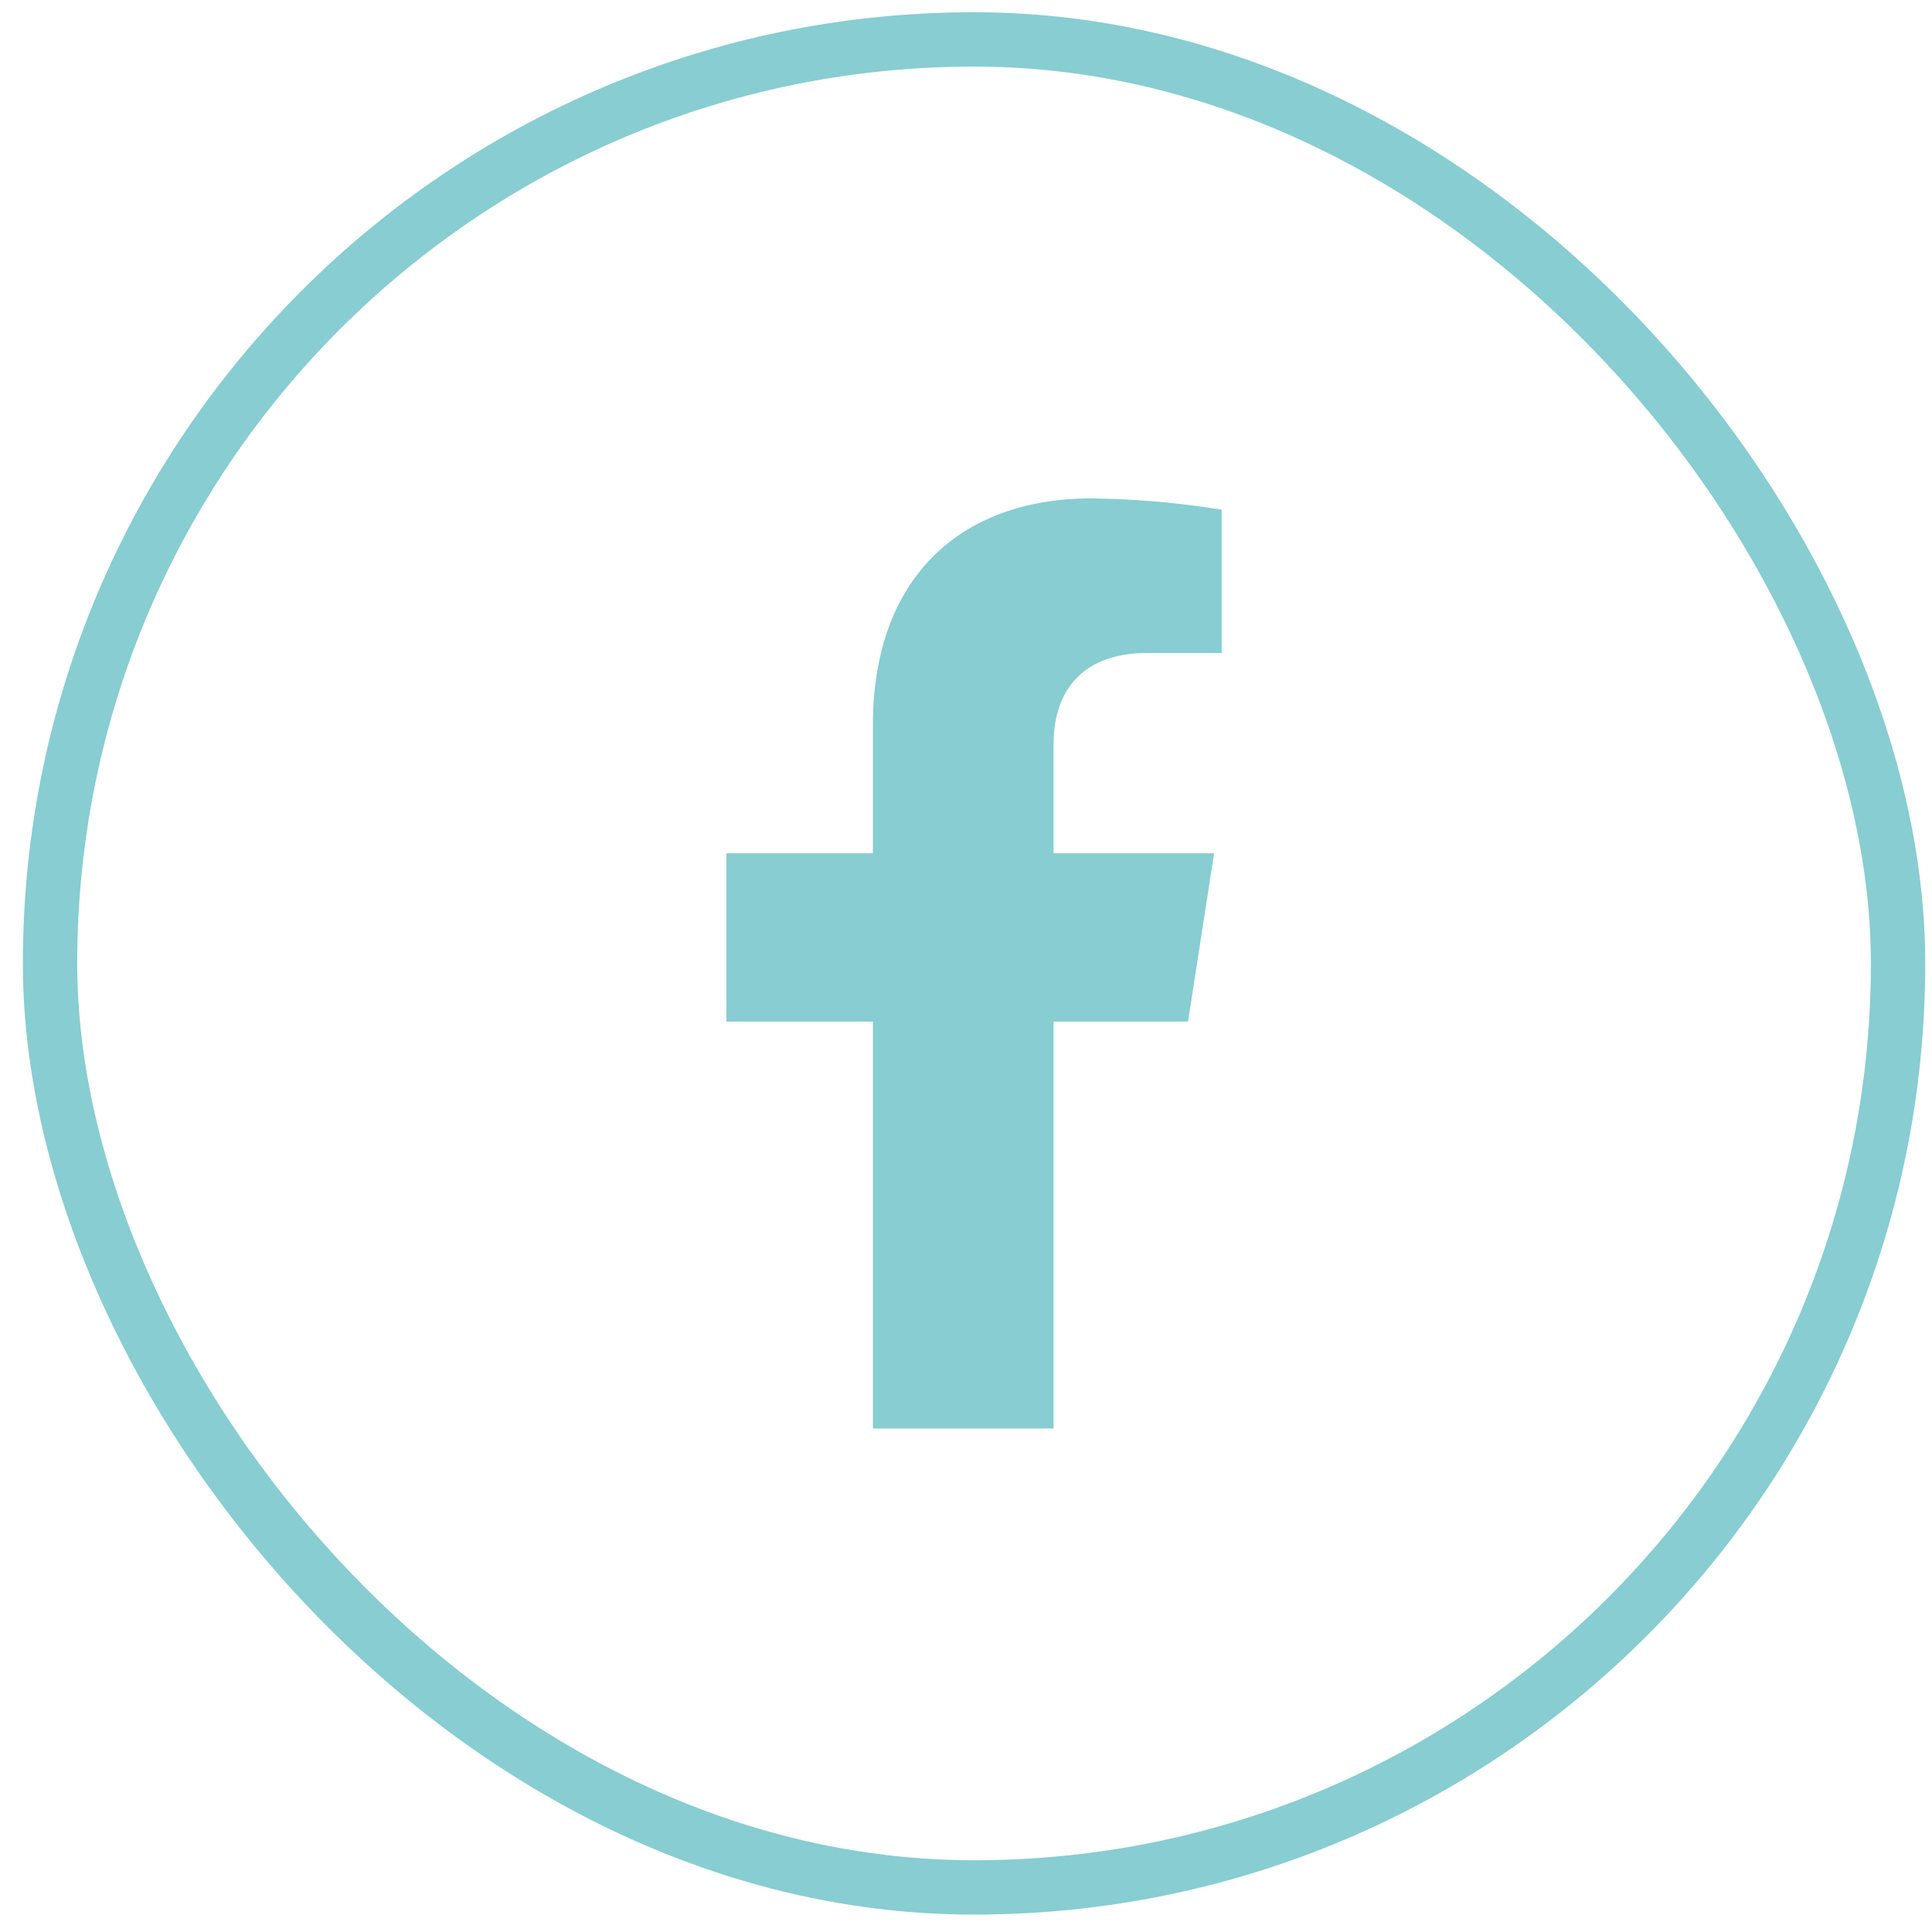
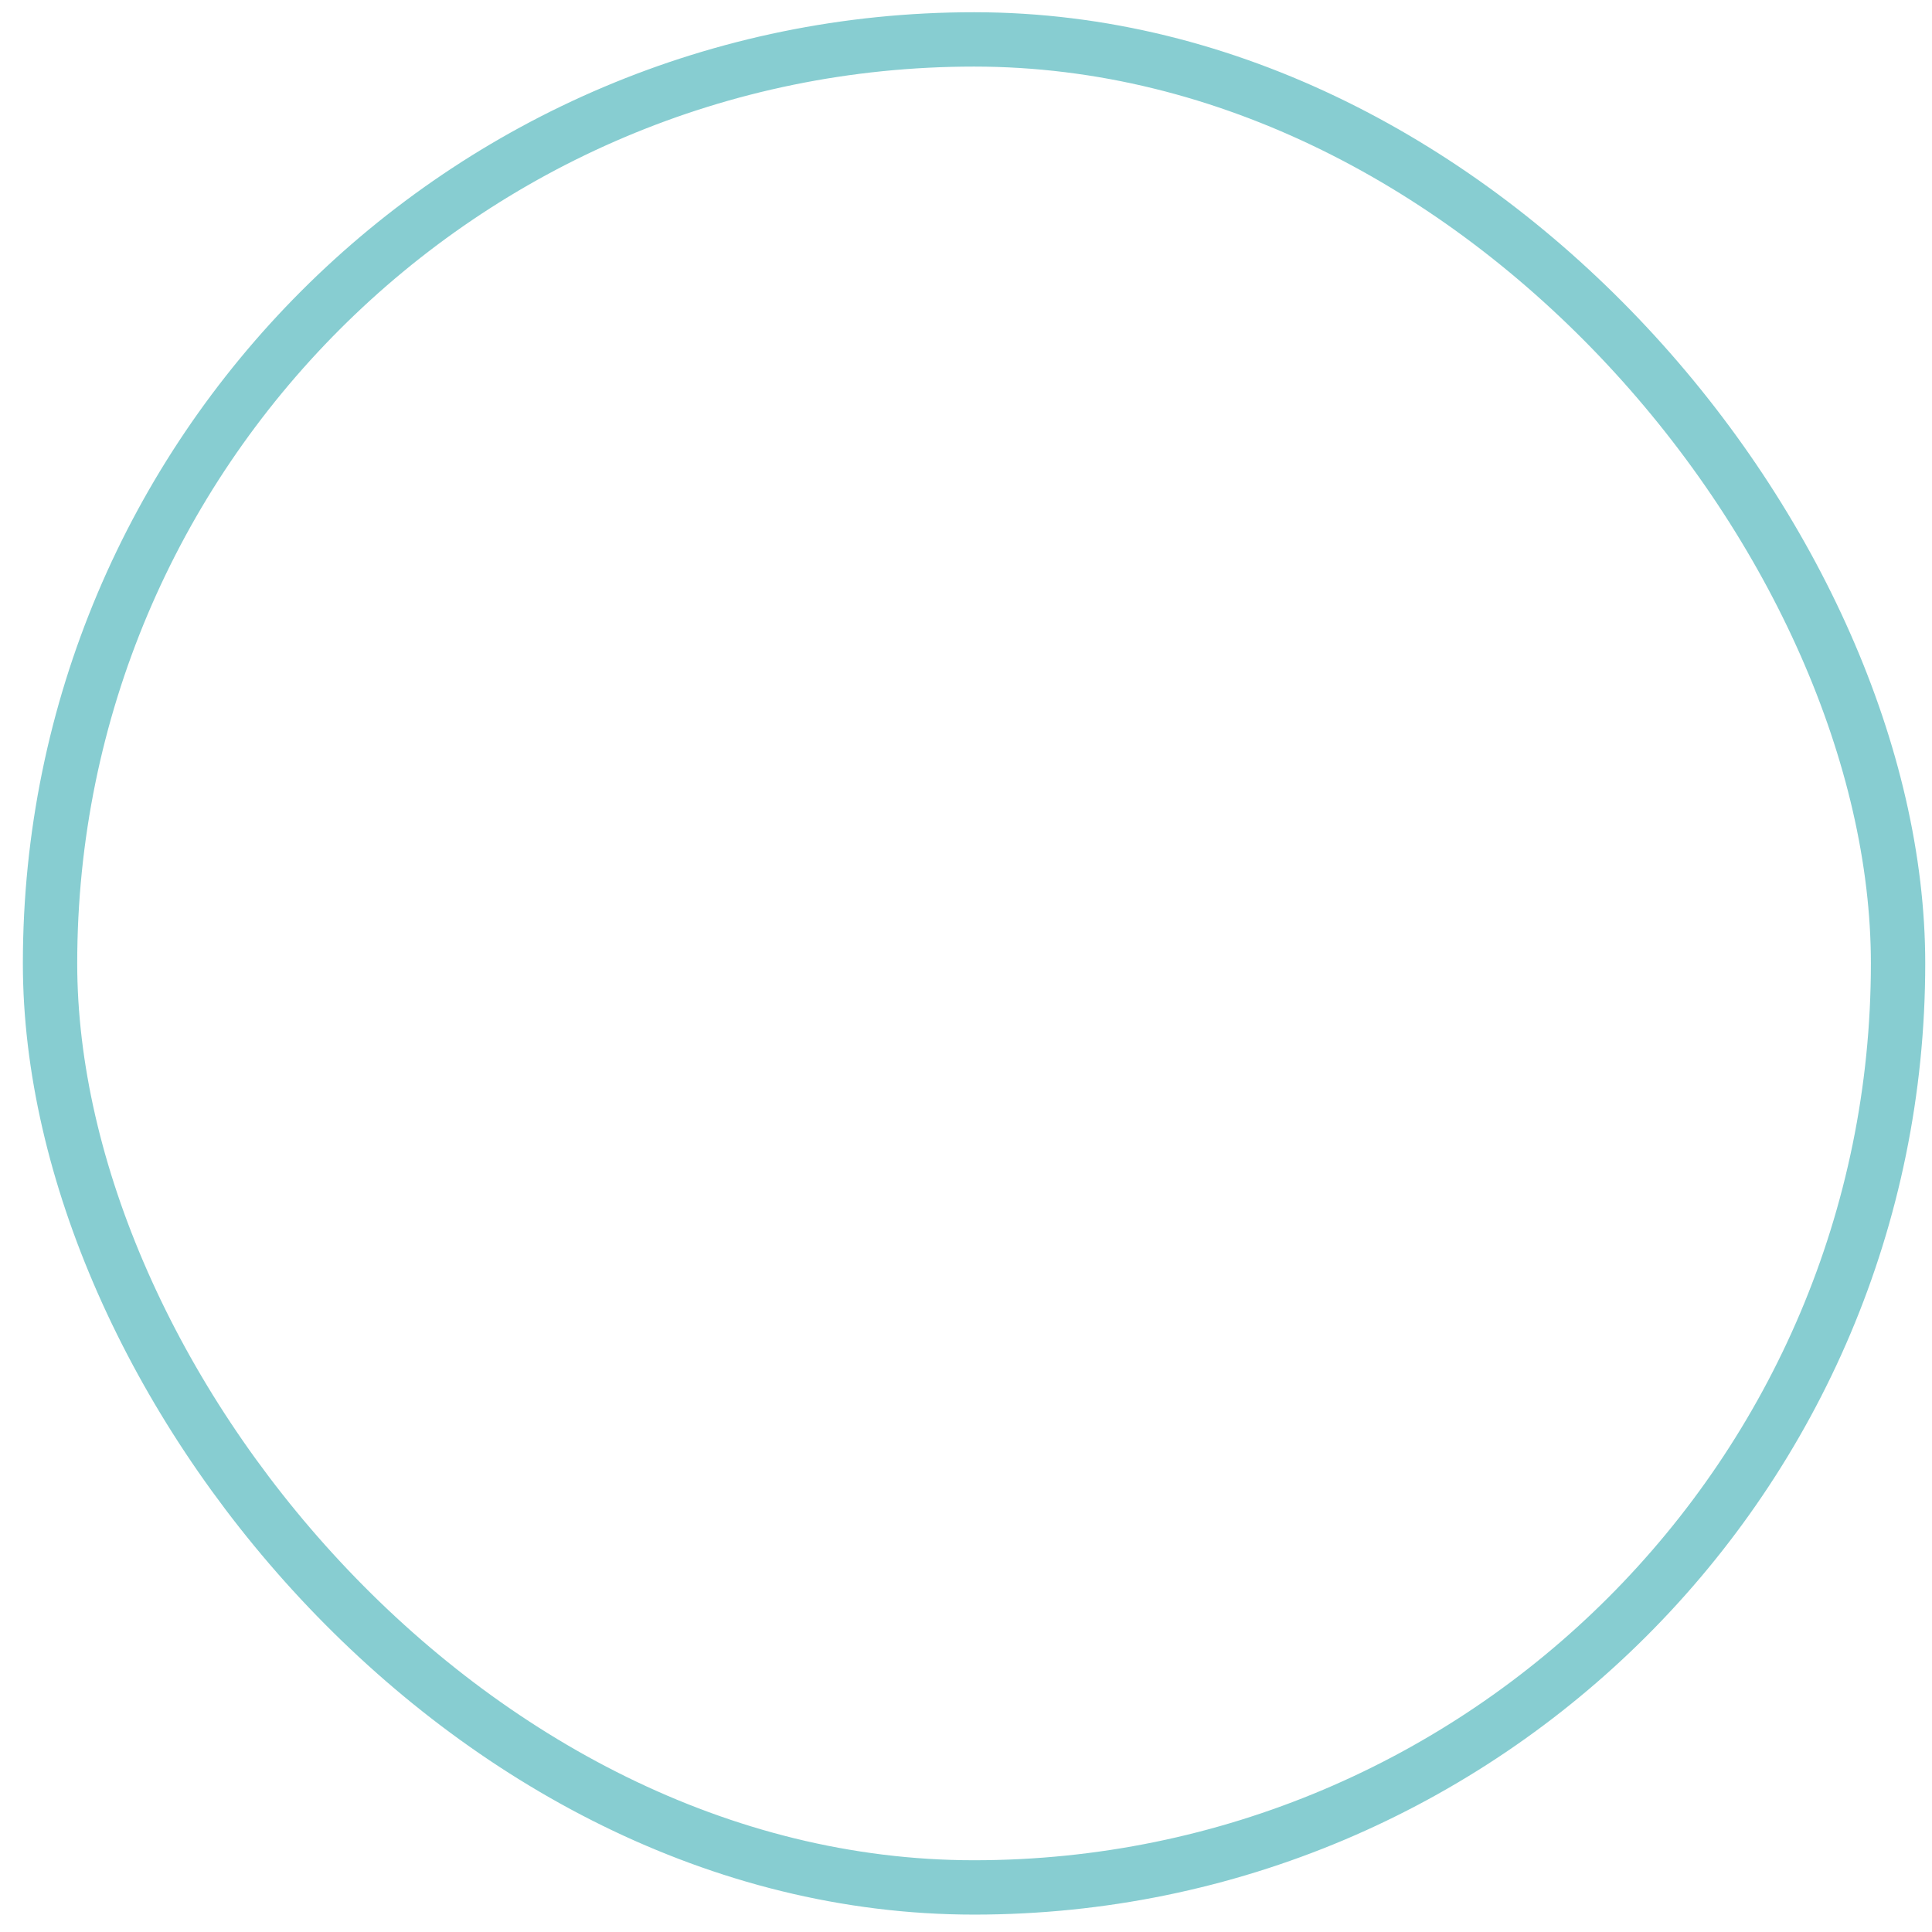
<svg xmlns="http://www.w3.org/2000/svg" width="83" height="83" viewBox="0 0 83 83" fill="none">
  <g opacity="0.7">
    <rect x="2.15" y="1.693" width="79.392" height="79.392" rx="39.696" stroke="#54B8BD" stroke-width="2.335" />
-     <path d="M51.039 43.885L52.159 36.657H45.261V31.959C45.261 29.983 46.224 28.052 49.303 28.052H52.484V21.897C50.632 21.597 48.76 21.434 46.885 21.411C41.208 21.411 37.501 24.878 37.501 31.146V36.657H31.208V43.885H37.501V61.367H45.261V43.885H51.039Z" fill="#54B8BD" />
  </g>
</svg>